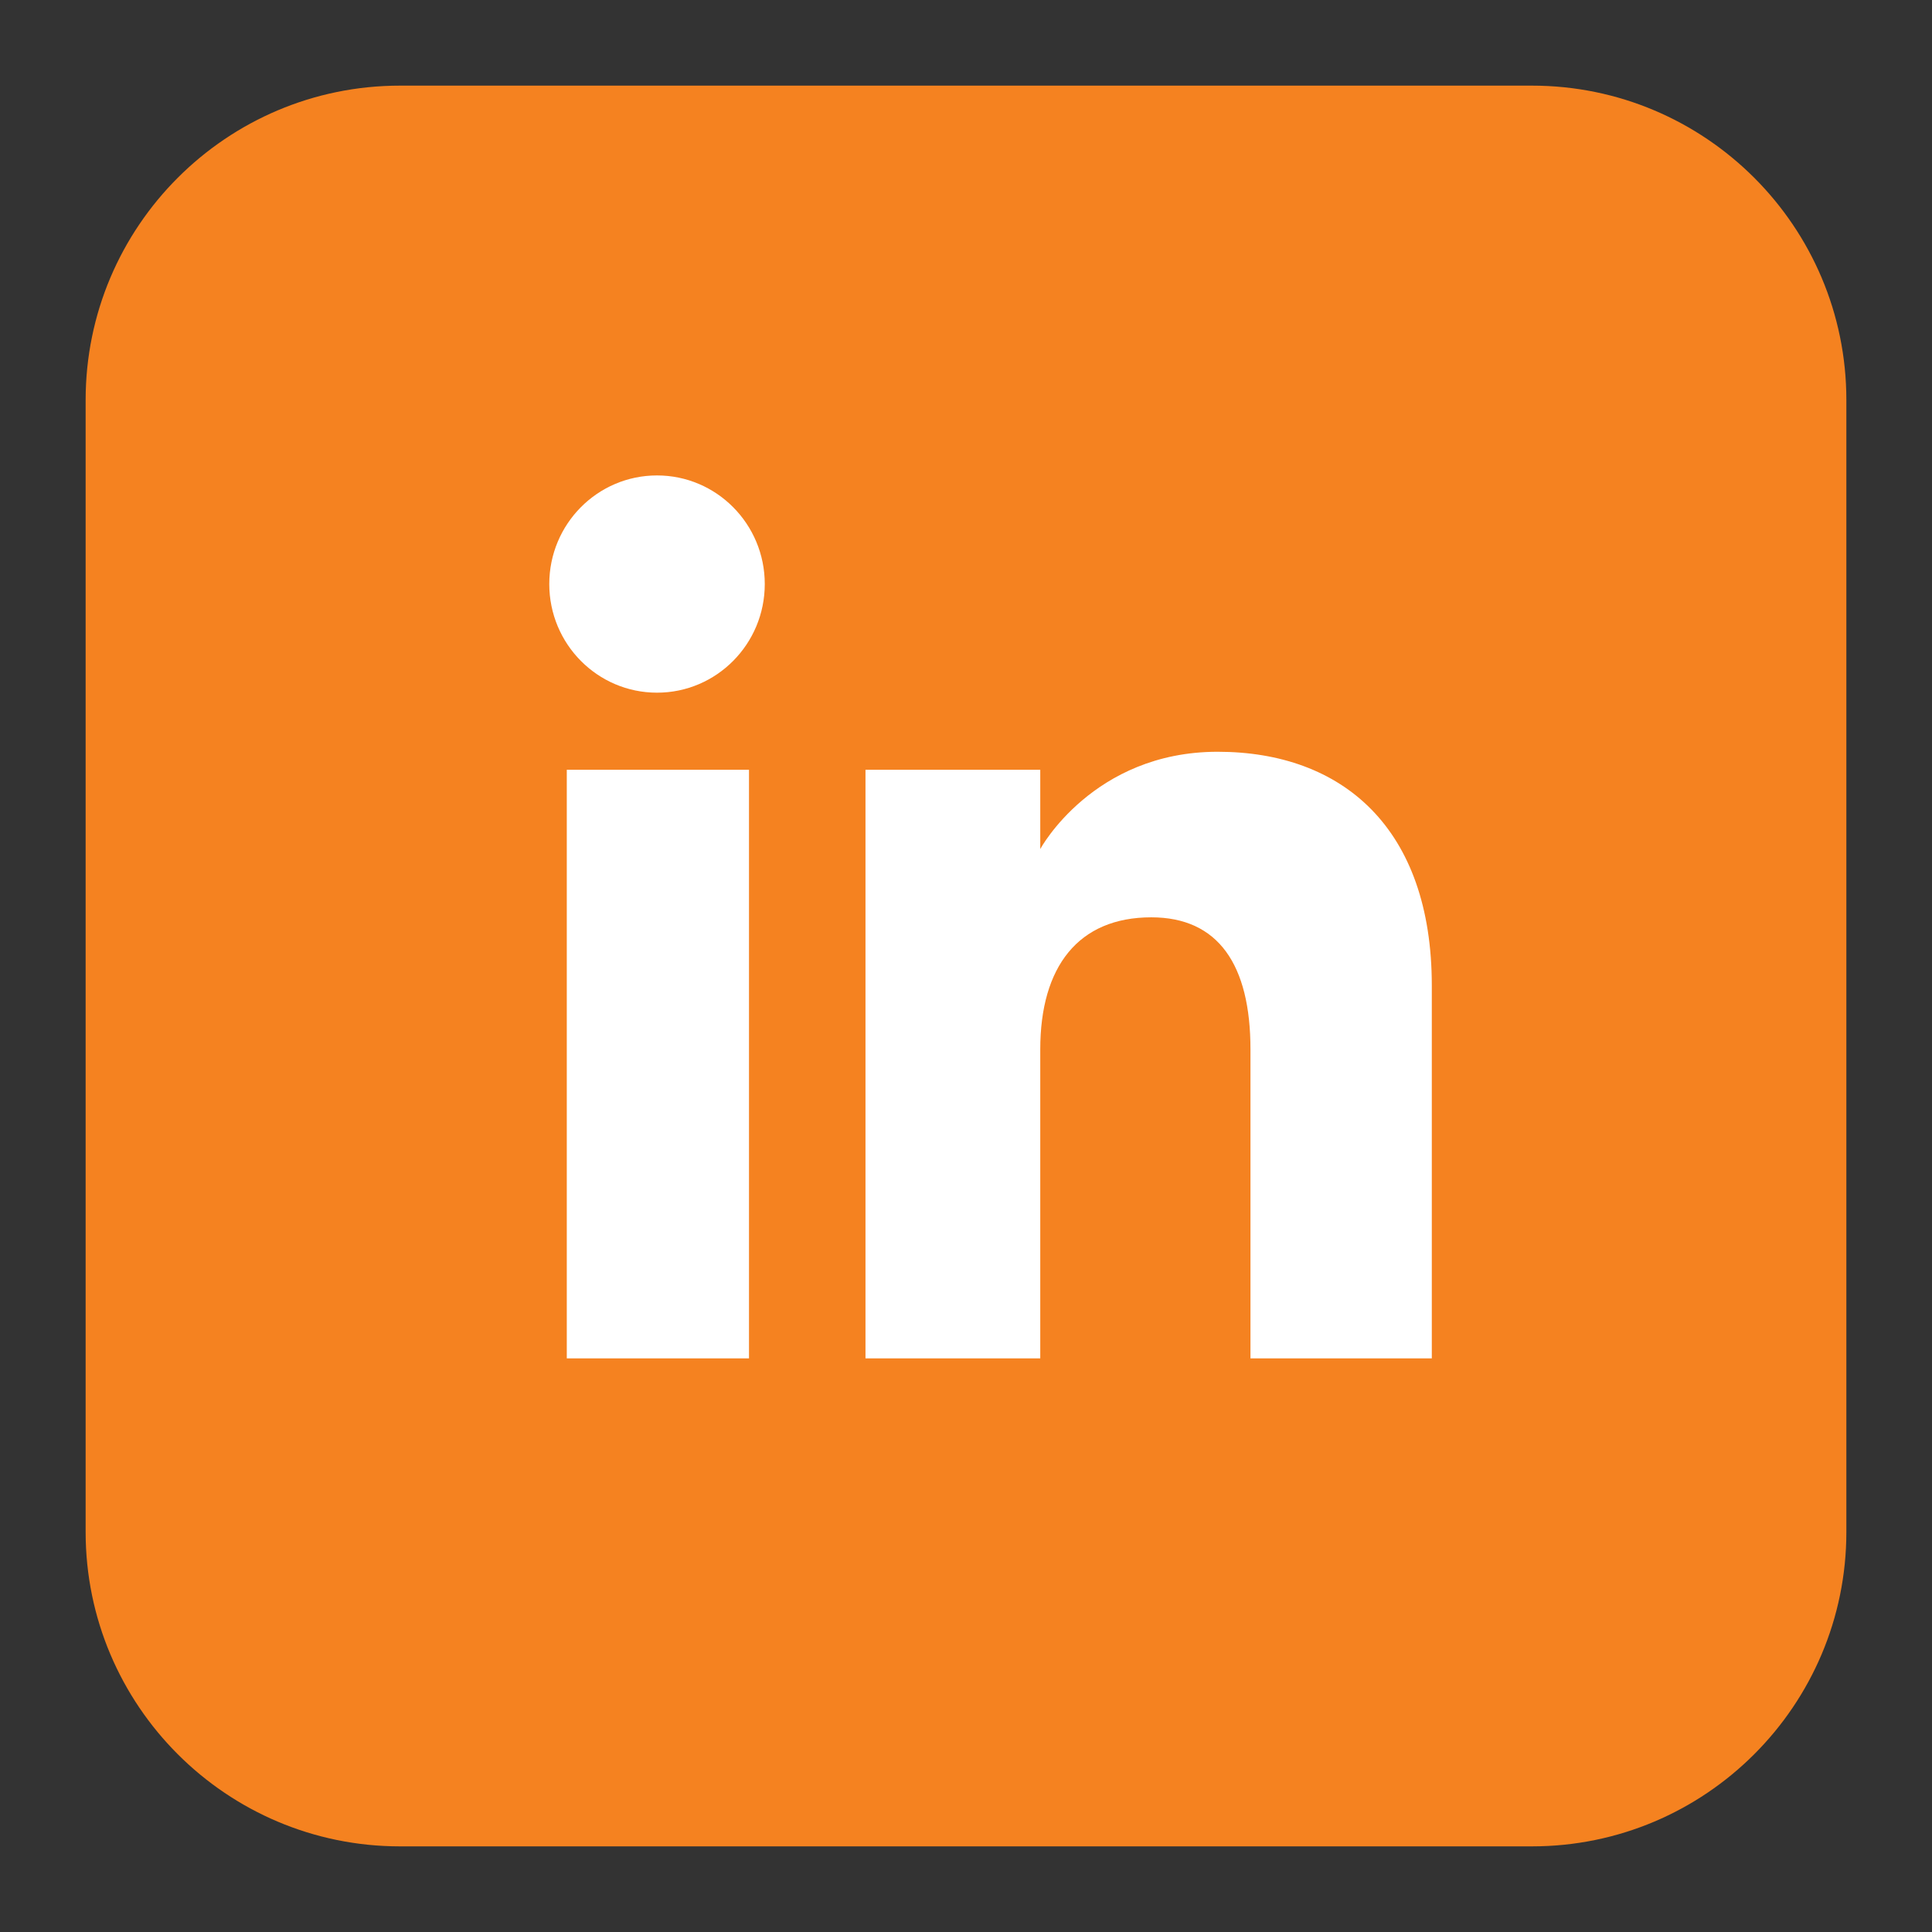
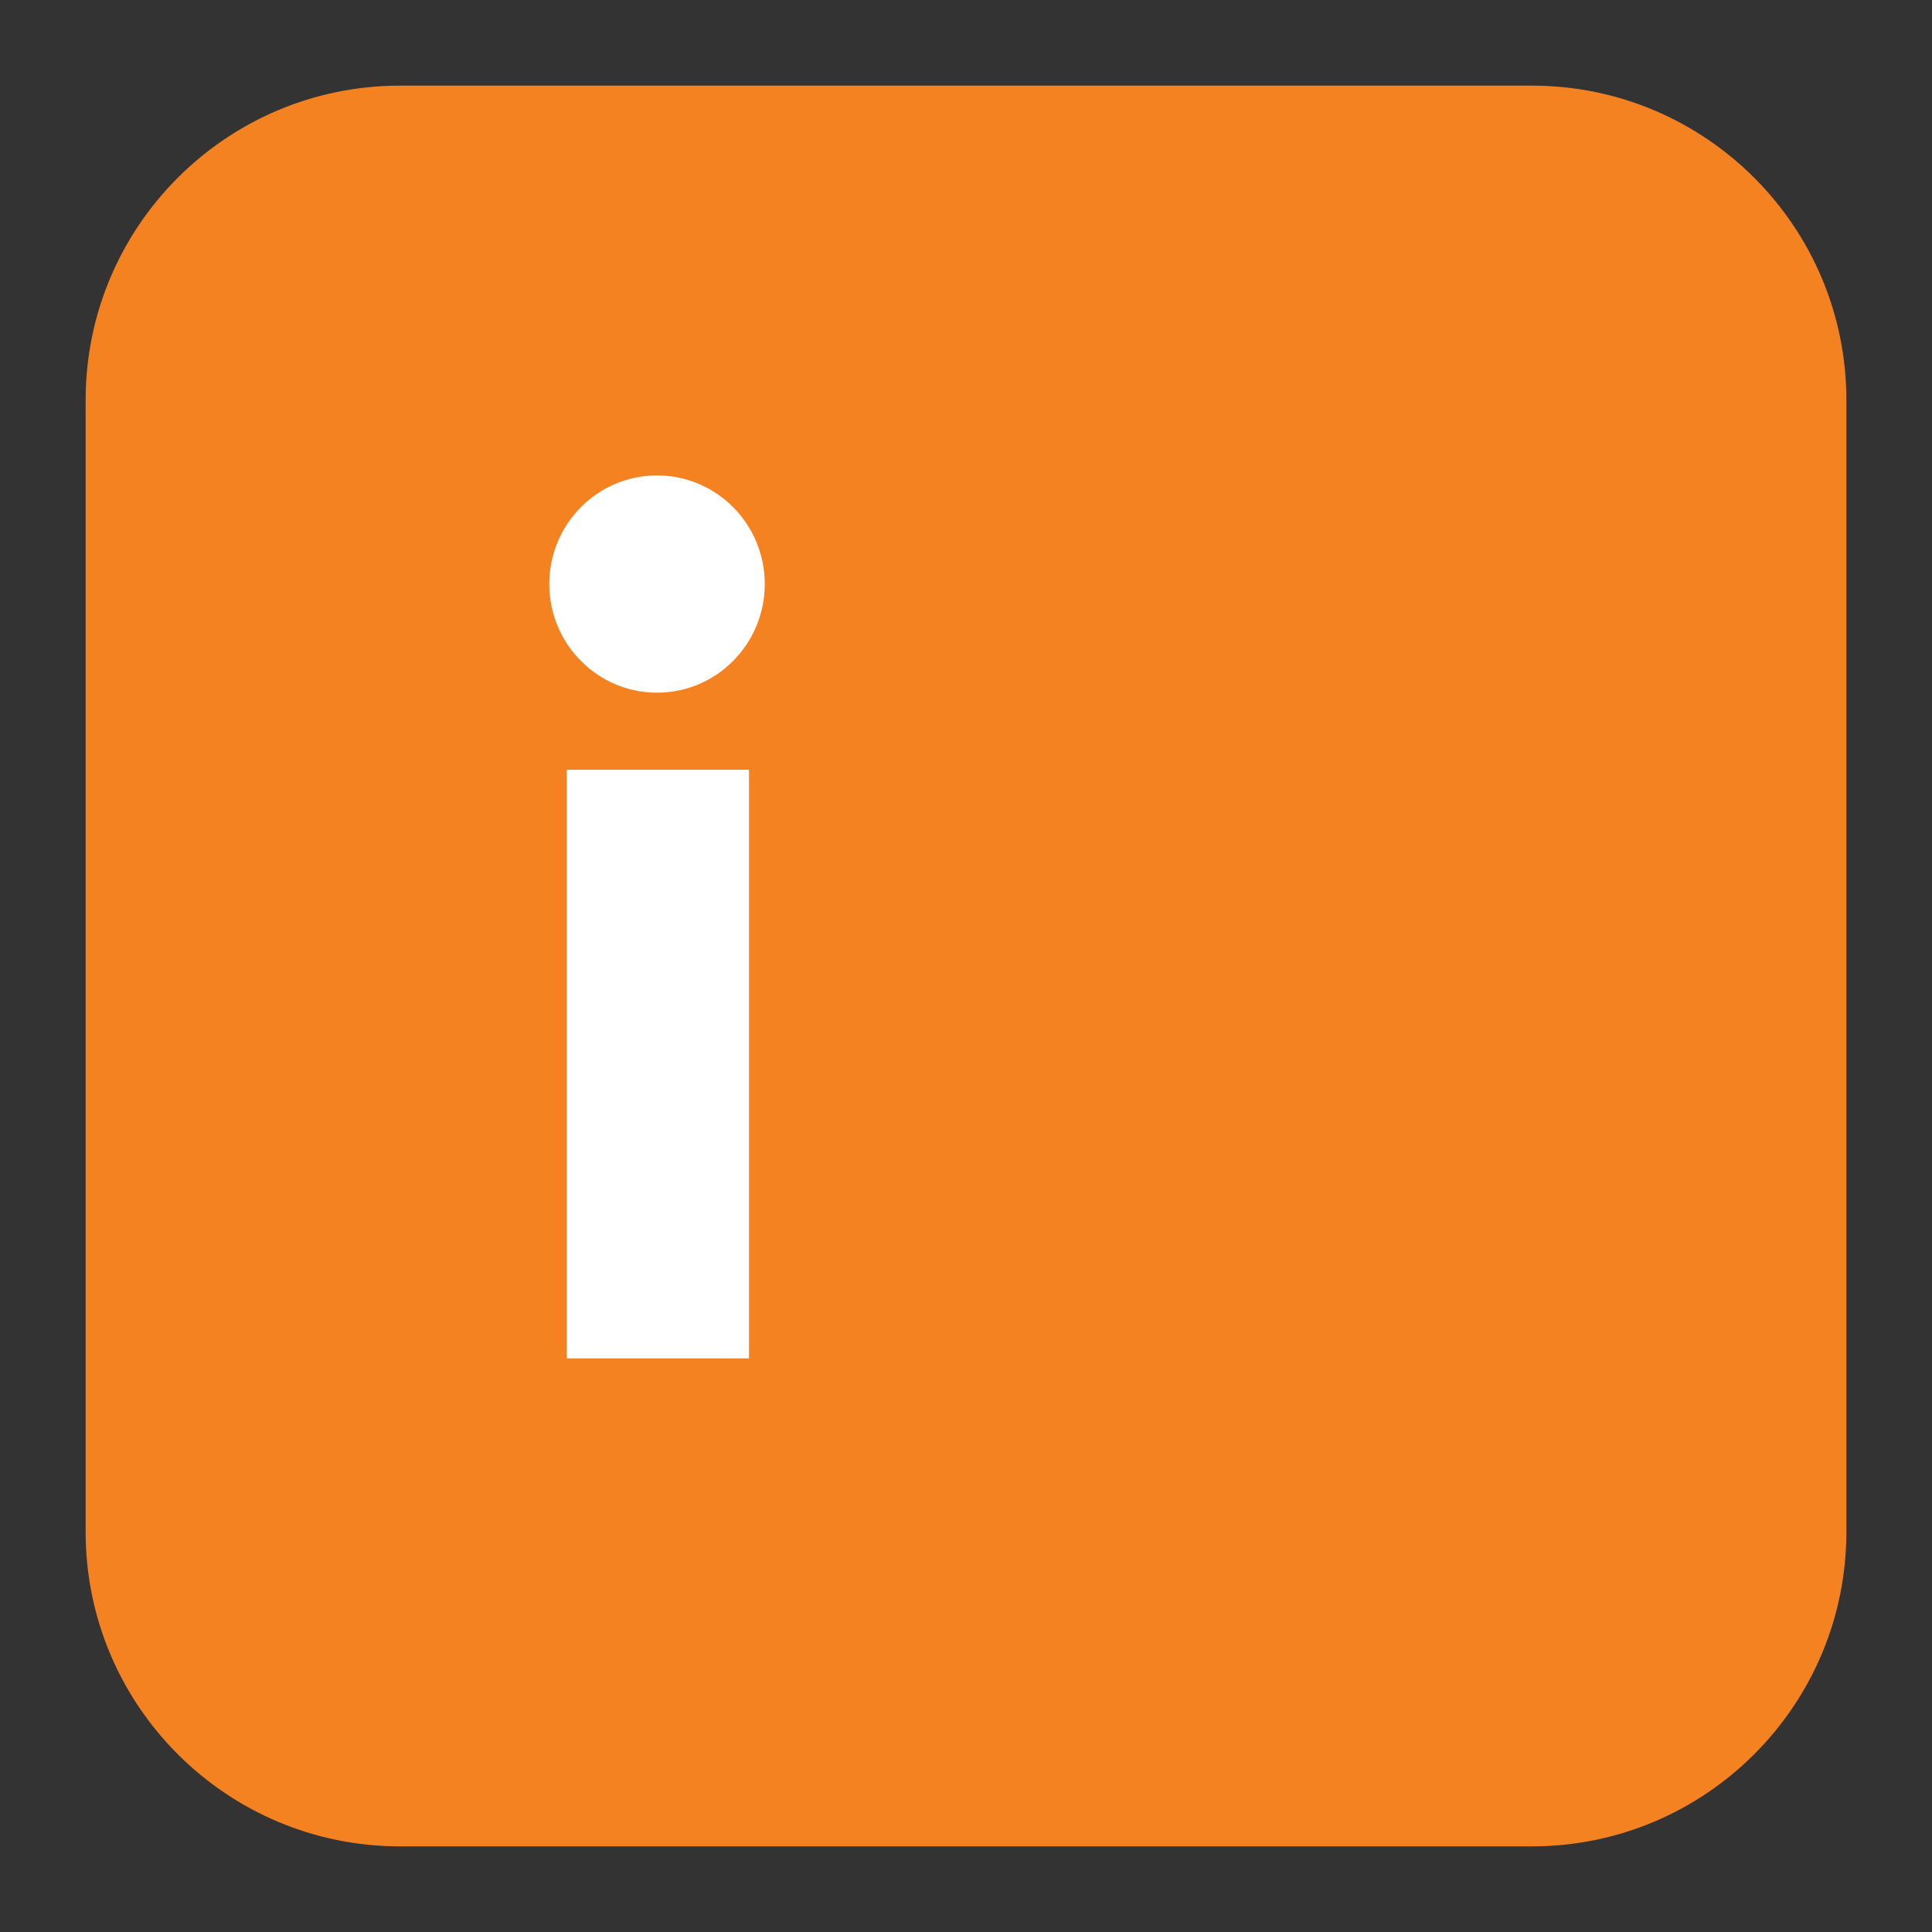
<svg xmlns="http://www.w3.org/2000/svg" id="Layer_1" data-name="Layer 1" viewBox="0 0 1080 1080">
  <rect x="0" y="0" width="1080" height="1080" fill="#333333" stroke="none" />
  <defs>
    <style>      .cls-1 {        fill: #f58220;      }      .cls-1, .cls-2 {        stroke-width: 0px;      }      .cls-2 {        fill: #fff;      }    </style>
  </defs>
  <path class="cls-1" d="M223.63,47.87h632.74c97,0,175.76,78.75,175.76,175.76v632.74c0,97-78.75,175.76-175.76,175.76H223.63c-97,0-175.76-78.75-175.76-175.76V223.63c0-97,78.75-175.76,175.76-175.76Z" />
  <g>
    <g>
      <rect class="cls-2" x="316.84" y="430.3" width="101.85" height="329.04" />
      <path class="cls-2" d="M367.28,387.21c33.27,0,60.23-27.21,60.23-60.73s-26.96-60.71-60.23-60.71-60.23,27.18-60.23,60.71,26.95,60.73,60.23,60.73Z" />
    </g>
-     <path class="cls-2" d="M581.51,586.61c0-46.25,21.29-73.82,62.06-73.82,37.45,0,55.45,26.45,55.45,73.82v172.72h101.37v-208.34c0-88.13-49.96-130.75-119.72-130.75s-99.16,54.37-99.16,54.37v-44.32h-97.7v329.04h97.7v-172.72Z" />
  </g>
</svg>